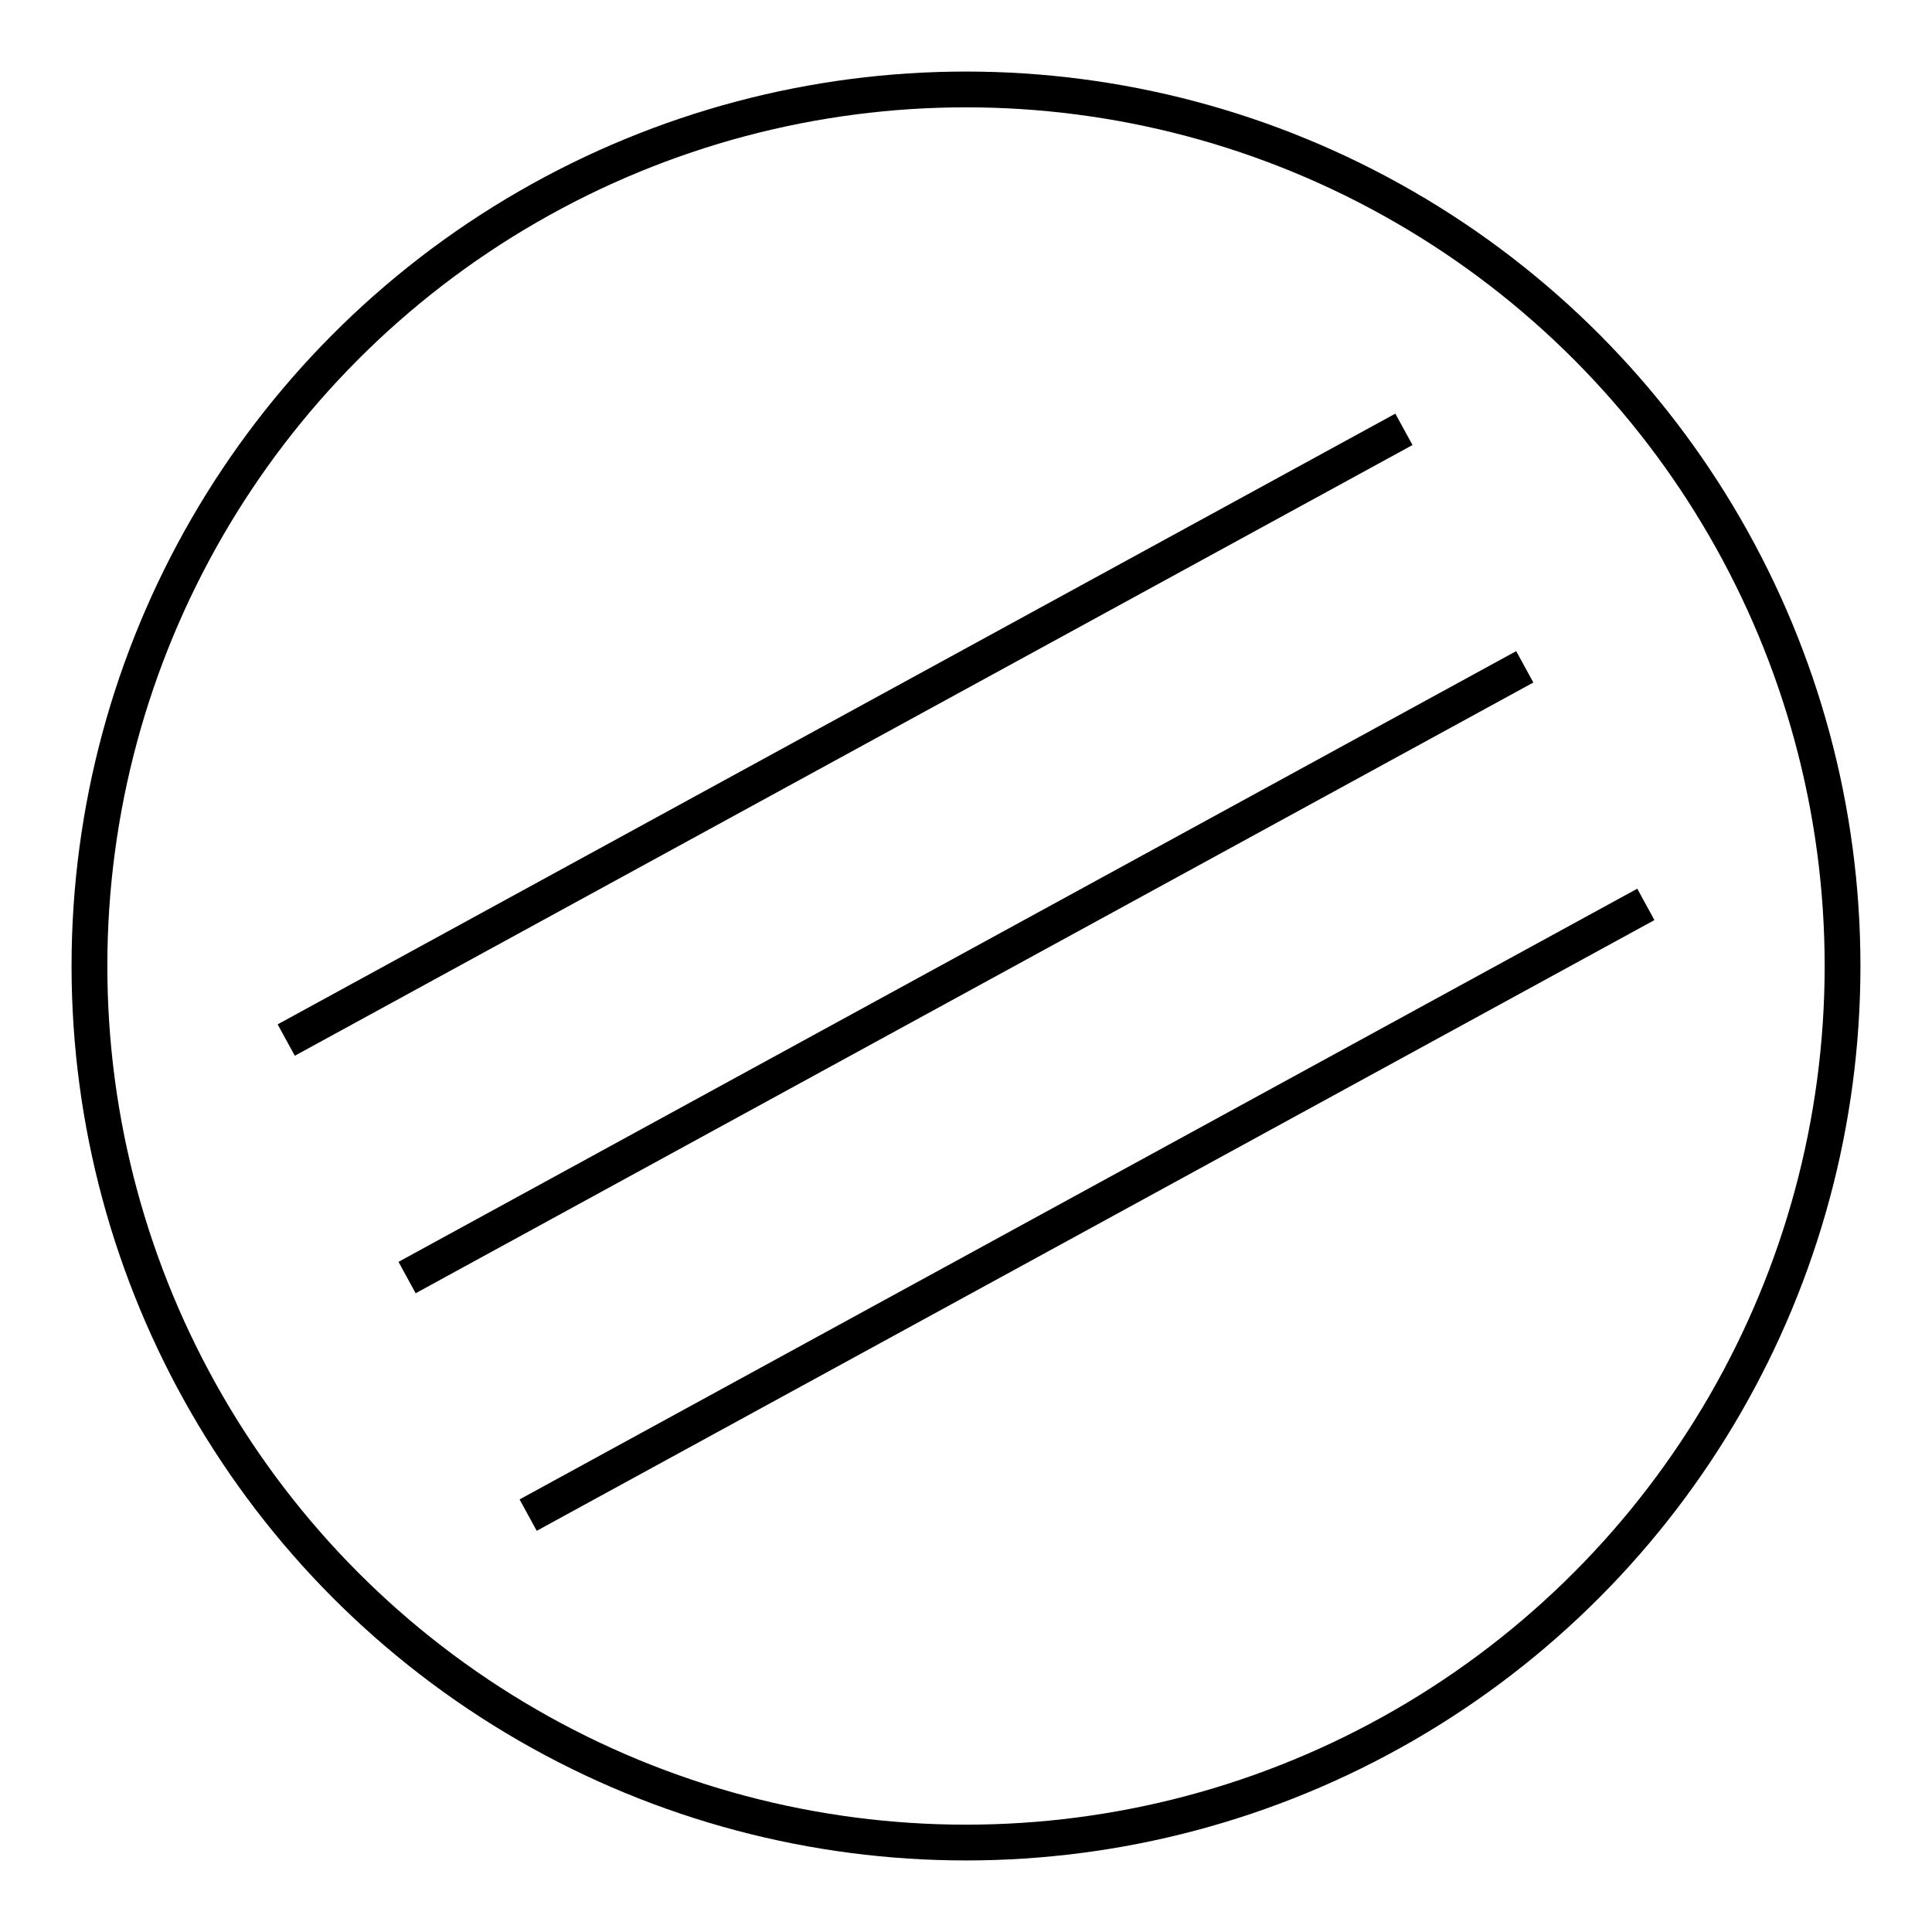
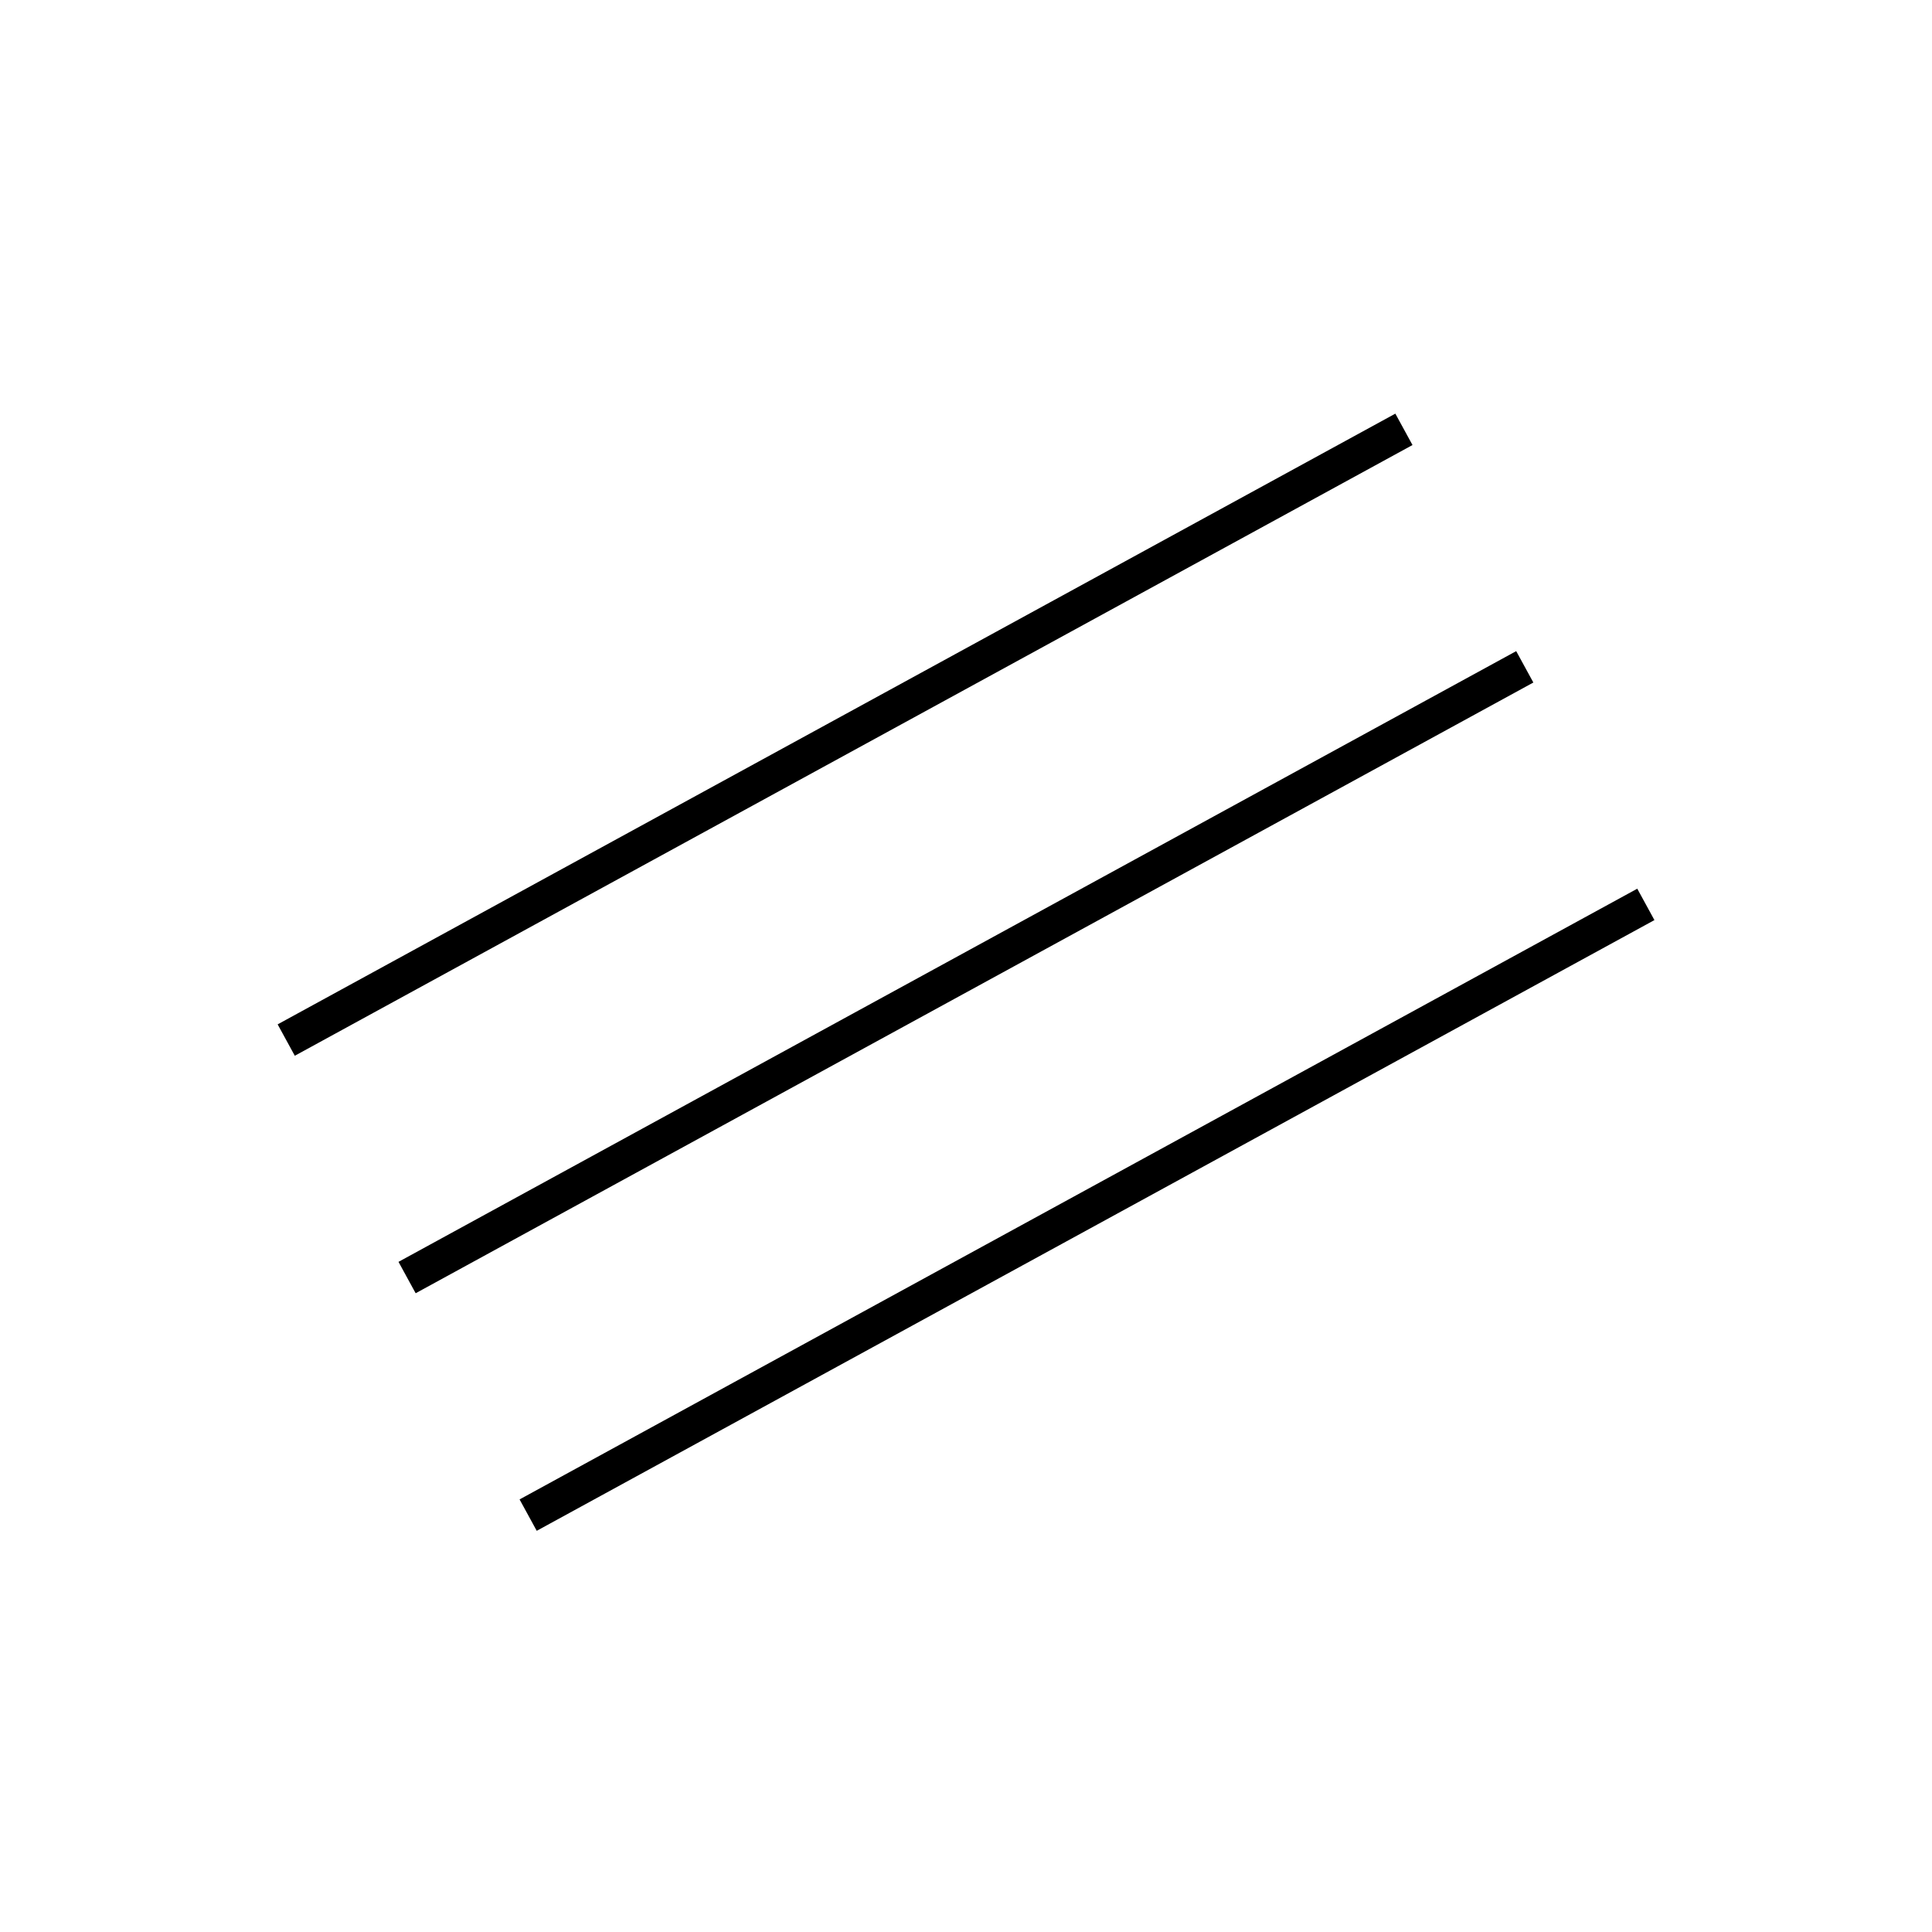
<svg xmlns="http://www.w3.org/2000/svg" fill="none" viewBox="0 0 27 27" height="27" width="27">
  <rect fill="white" height="27" width="27" />
  <path stroke-width="0.5" stroke="black" d="M4 14.535L19.62 6" />
  <path stroke-width="0.5" stroke="black" d="M5.689 17.854L21.309 9.319" />
  <path stroke-width="0.5" stroke="black" d="M7.381 21.174L23.001 12.639" />
-   <circle stroke-width="0.5" stroke="black" r="12.25" cy="13.5" cx="13.5" />
</svg>